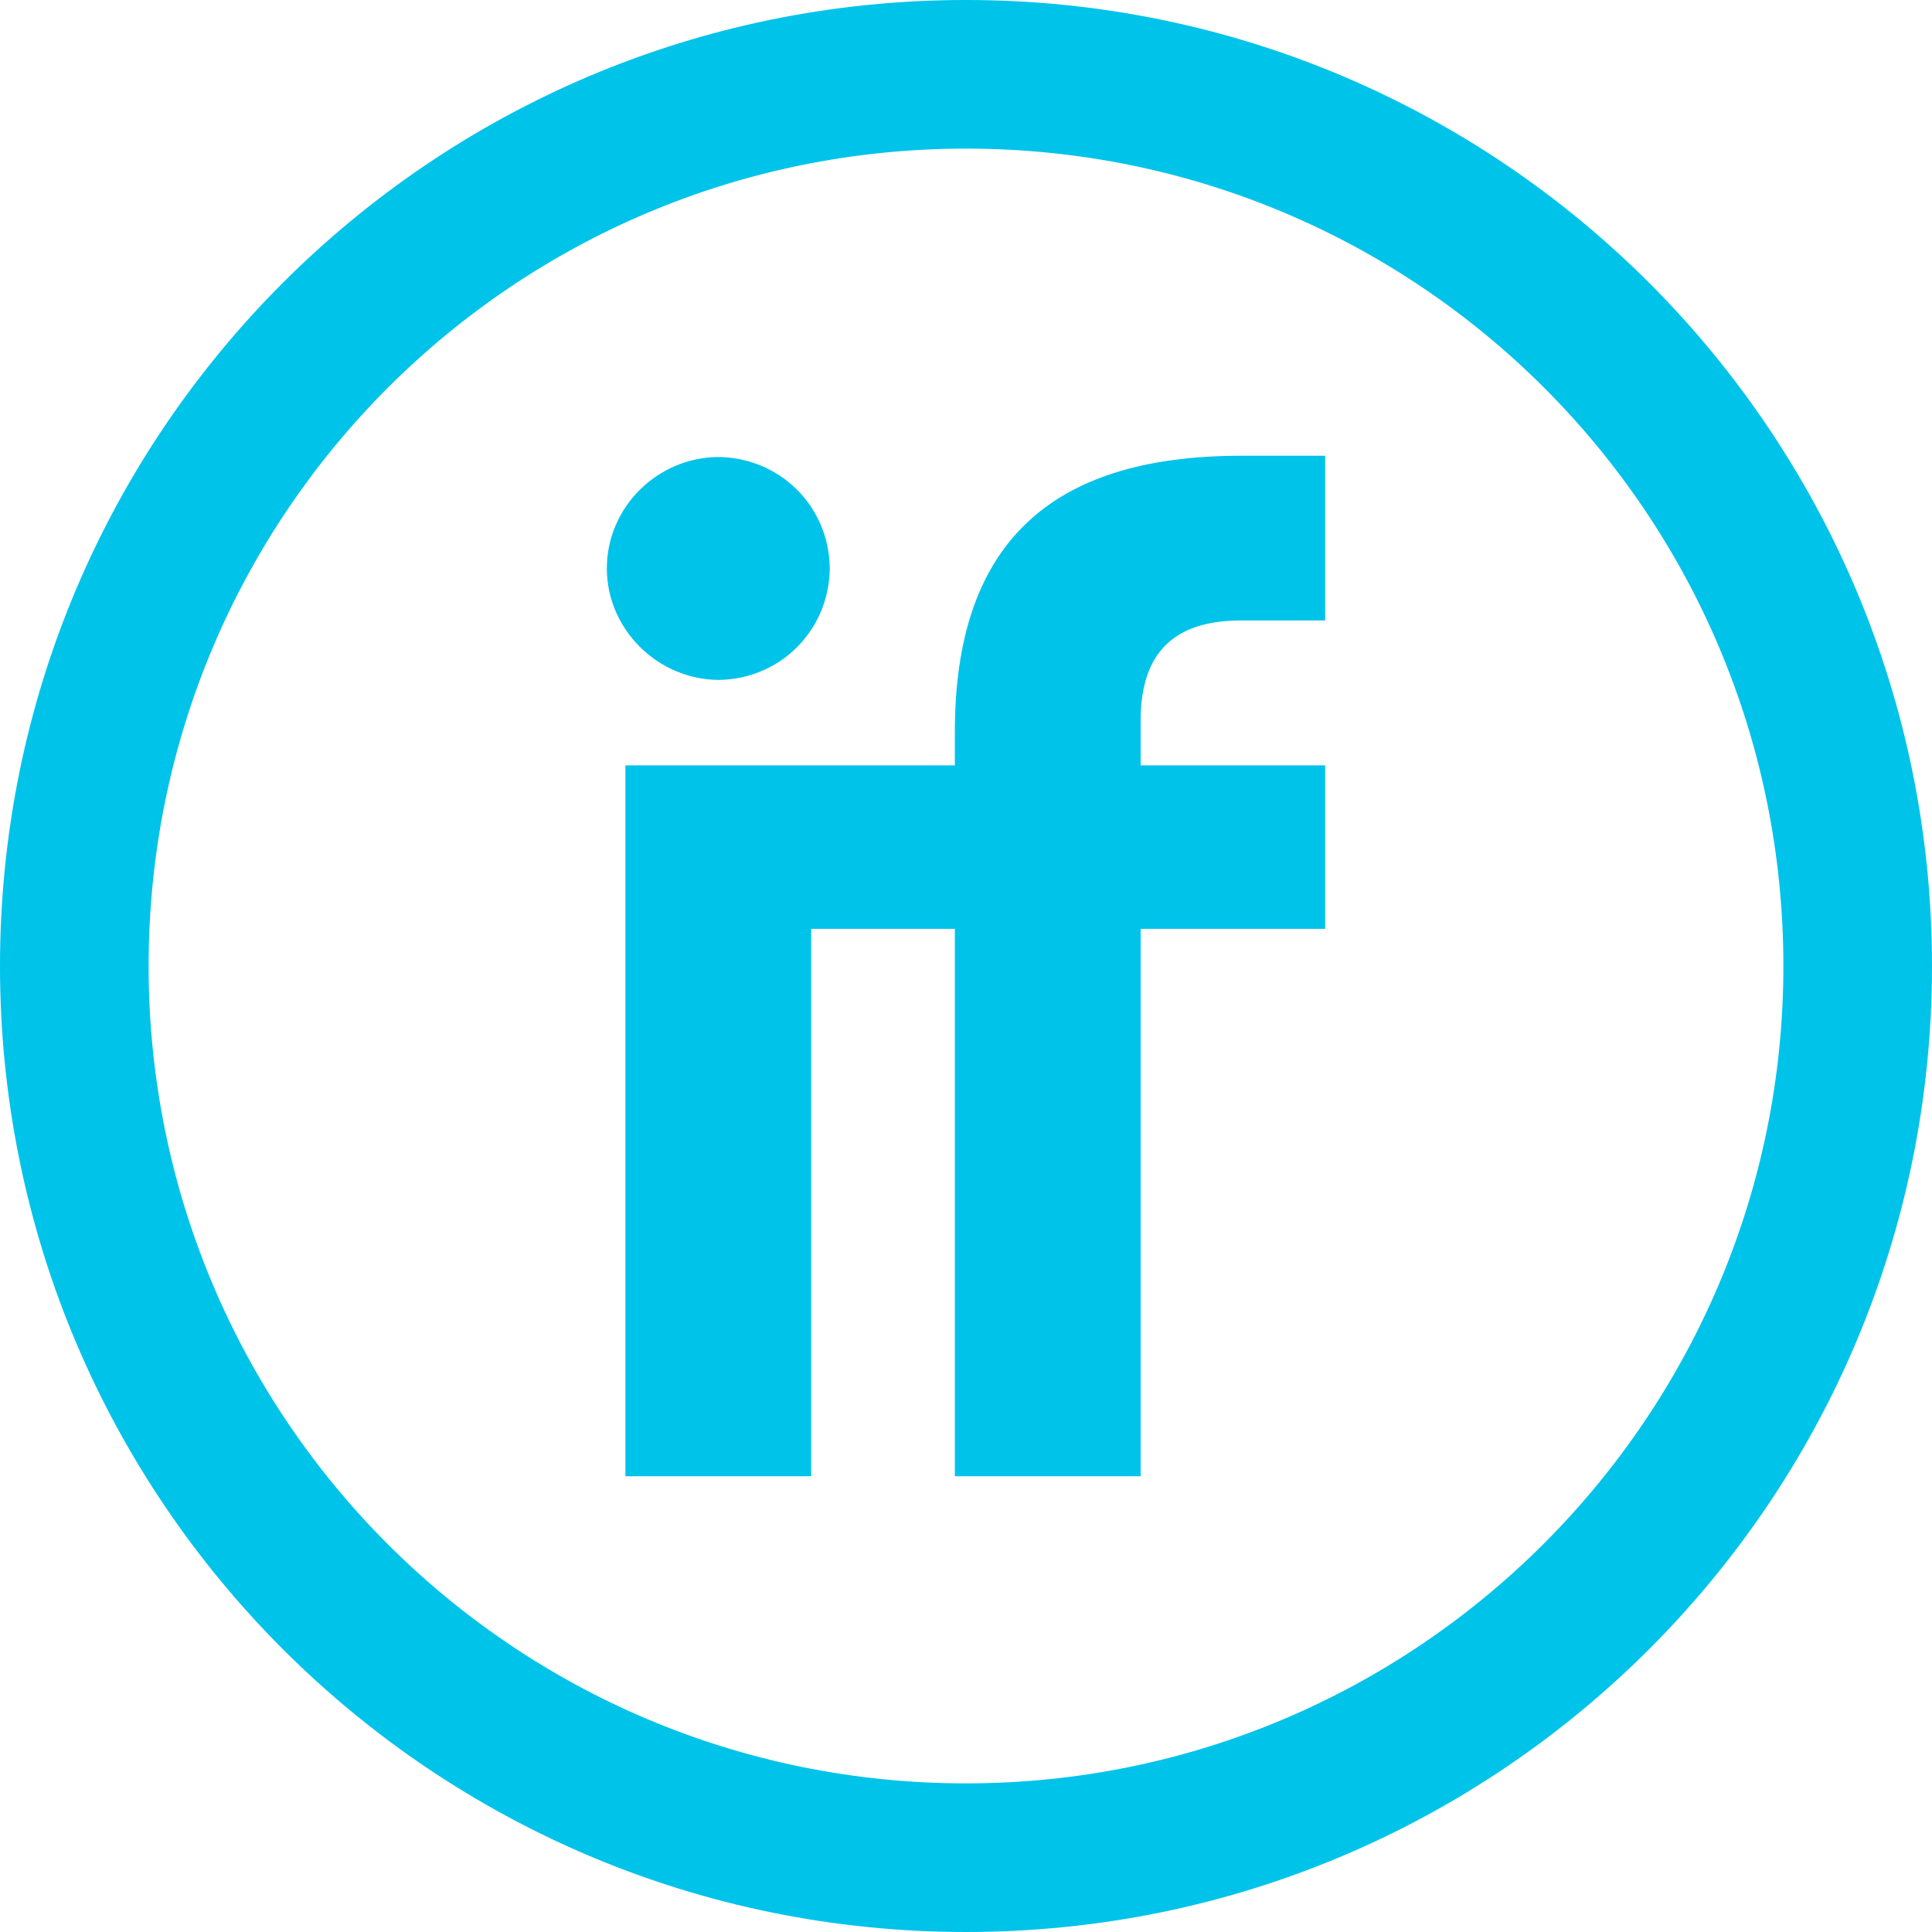
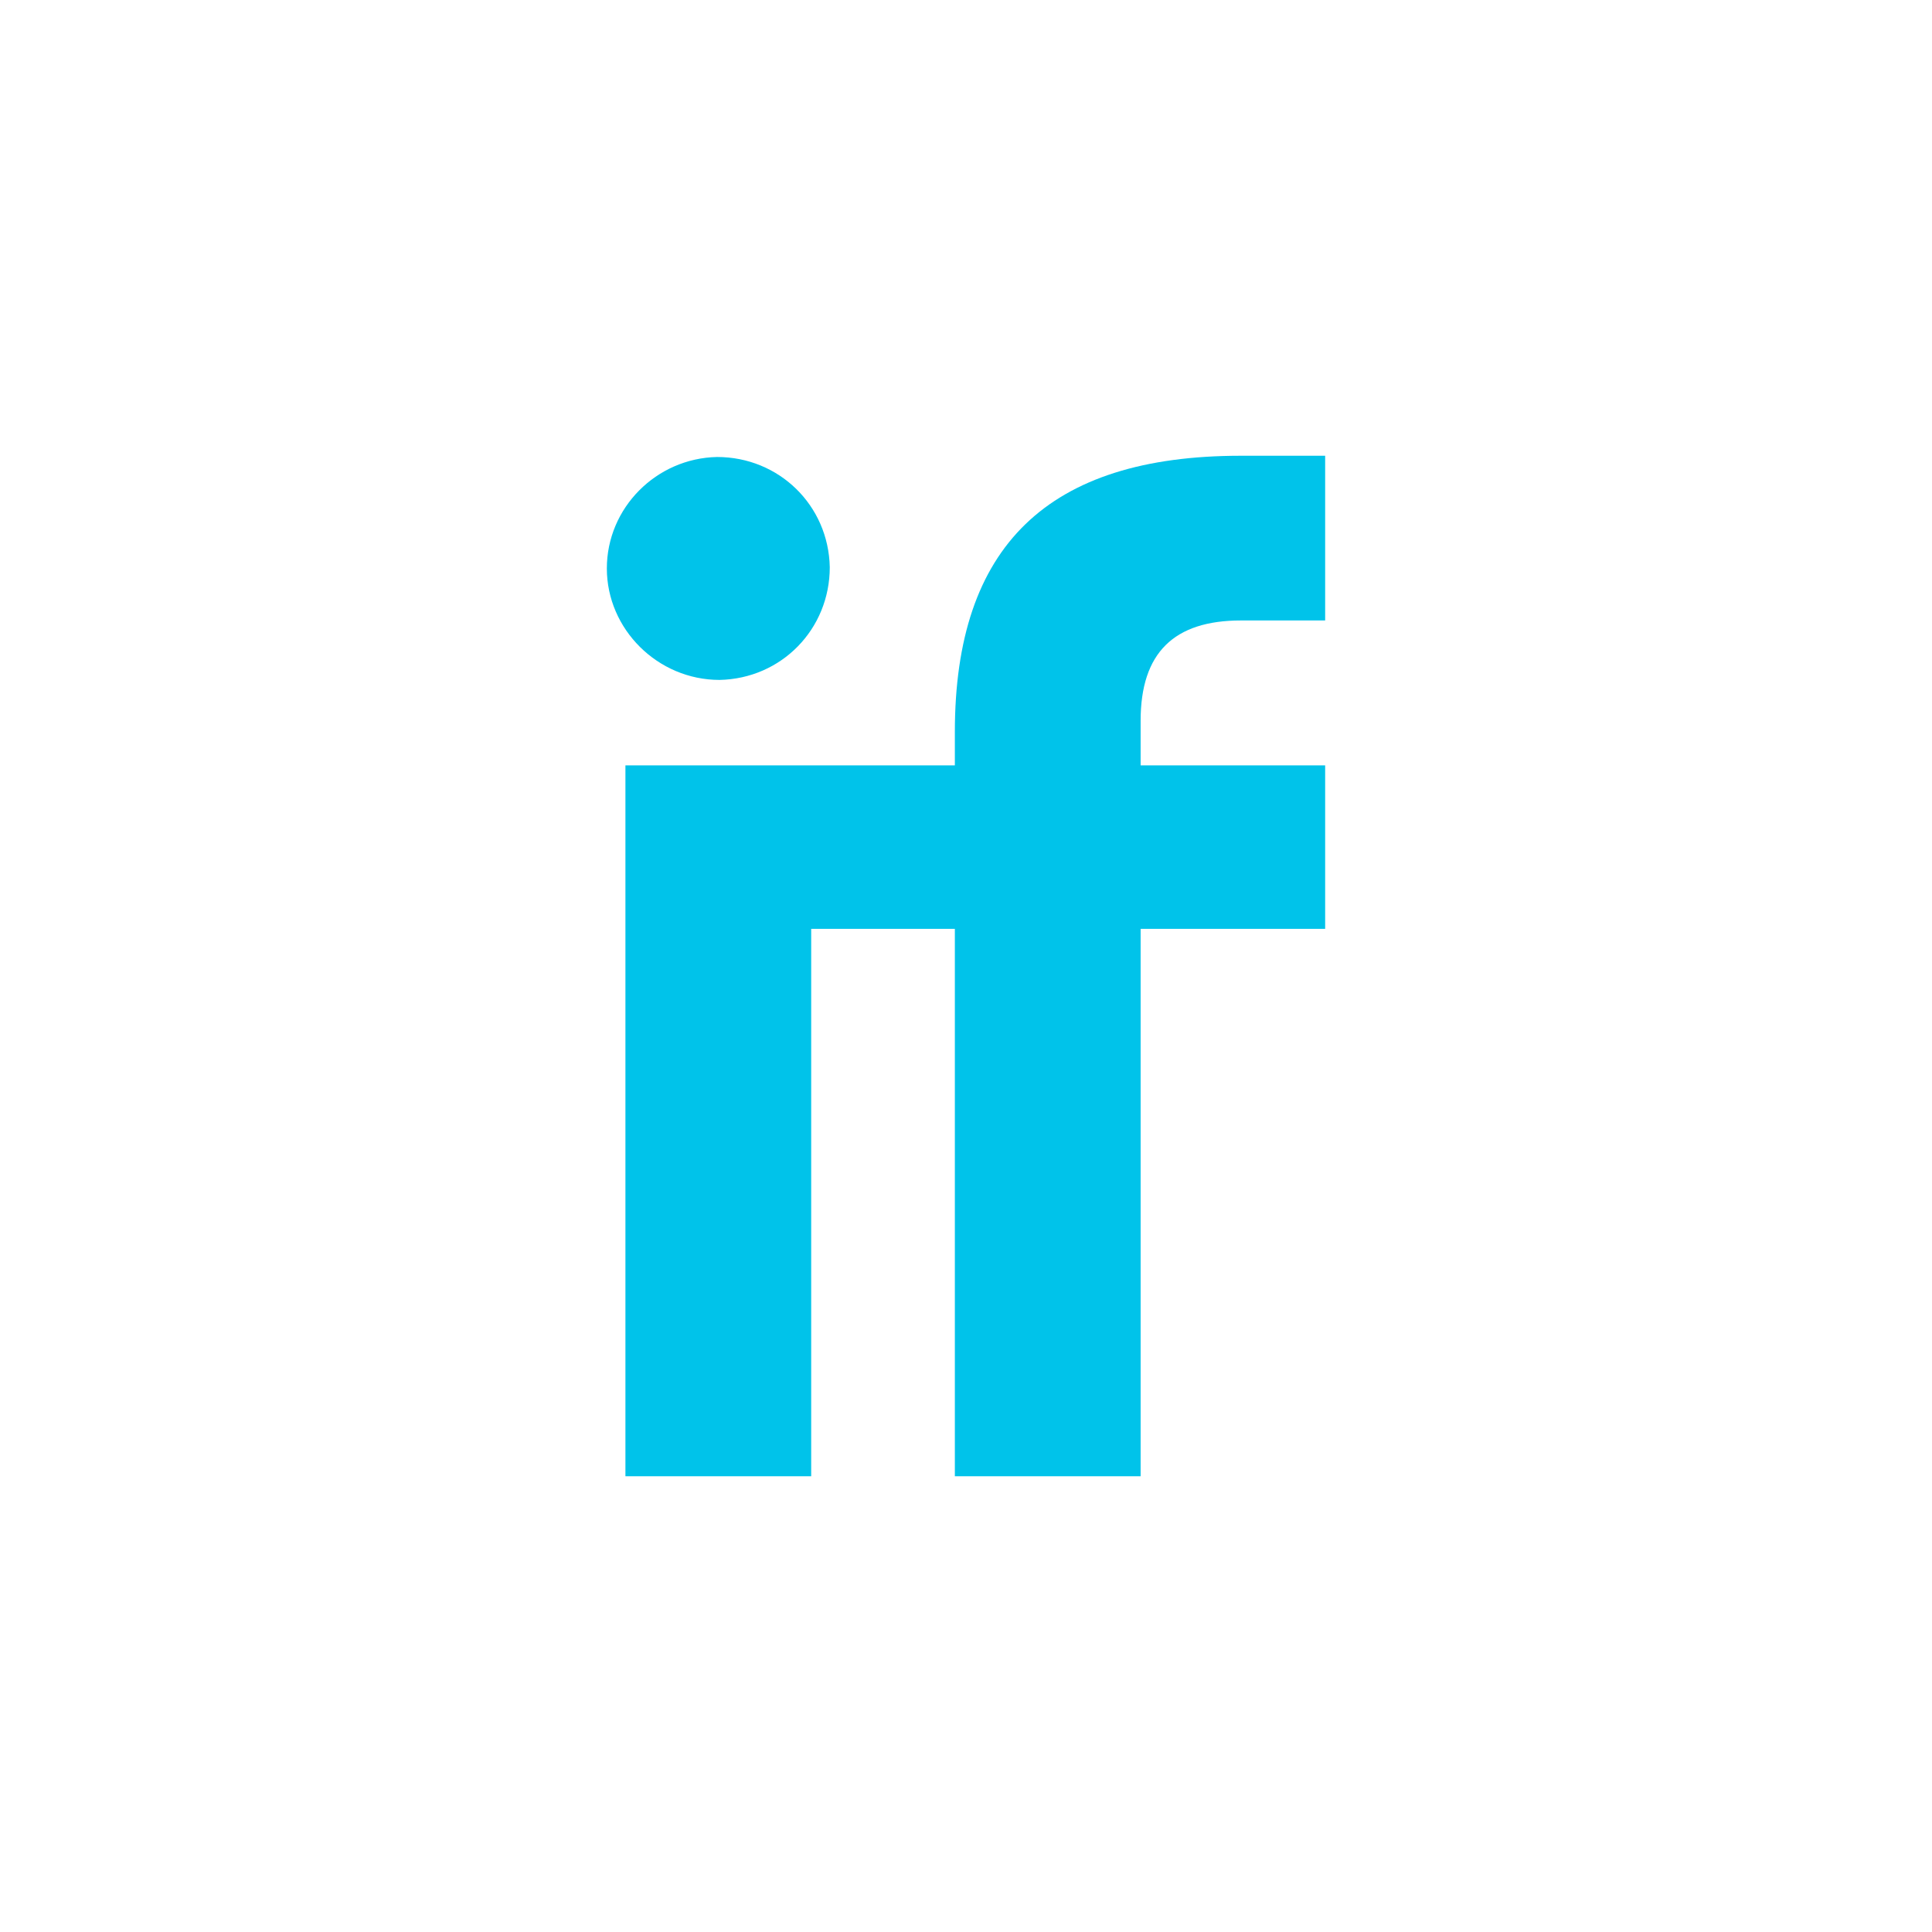
<svg xmlns="http://www.w3.org/2000/svg" id="Capa_1" x="0px" y="0px" viewBox="0 0 156 156" style="enable-background:new 0 0 156 156;" xml:space="preserve">
  <style type="text/css">	.st0{fill:#00C3EA;}</style>
  <g id="Capa_2_00000004530899759765440630000000060919437001281704_">
    <g id="Layer_1">
      <path class="st0" d="M58.1,54.9c5-0.1,8.9-4.1,8.9-9.1c-0.1-5-4.1-8.9-9.1-8.9c-4.9,0.1-8.9,4.1-8.9,9   C49,50.8,53.1,54.9,58.1,54.9z" />
      <path class="st0" d="M77.1,59.1v2.7H50.5v57.4h15V75h11.6v44.2h15V75H107V61.8H92.1v-3.6c0-5.5,2.7-8.1,8.1-8.1h6.8V36.8h-6.8   C84.6,36.8,77.1,44.1,77.1,59.1z" />
-       <path class="st0" d="M78,0C34.9,0,0,34.9,0,78s34.9,78,78,78s78-34.9,78-78S121.1,0,78,0z M78,144c-36.5,0-66-29.5-66-66   s29.5-66,66-66s66,29.5,66,66C144,114.4,114.4,144,78,144z" />
    </g>
  </g>
</svg>